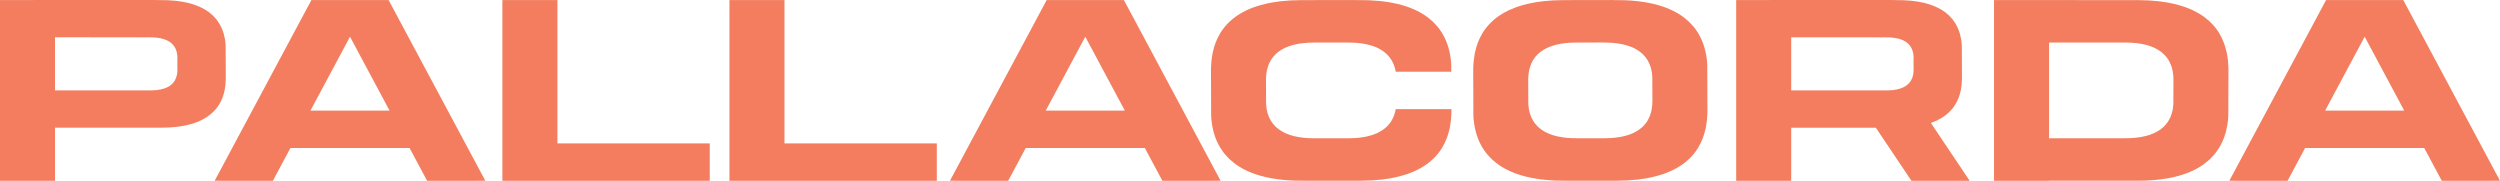
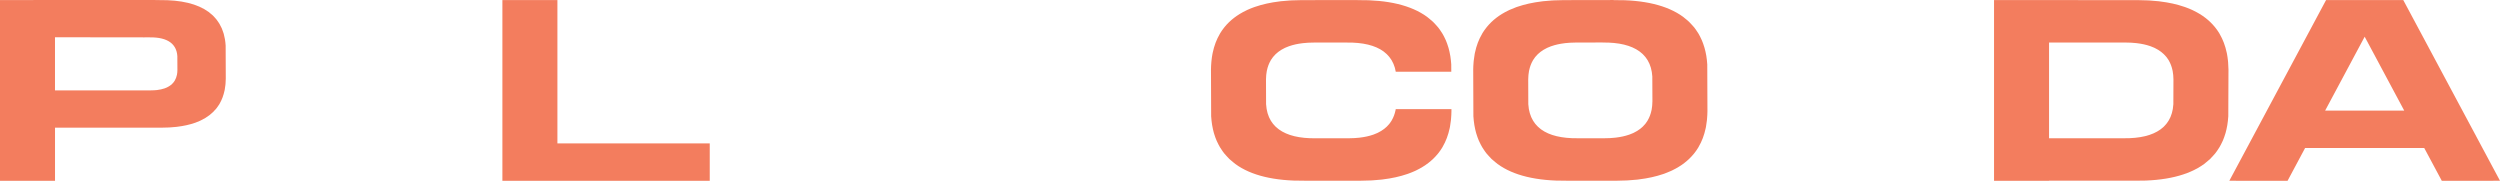
<svg xmlns="http://www.w3.org/2000/svg" viewBox="0 0 4858.97 351.46" data-name="Layer 2" id="Layer_2">
  <defs>
    <style>
      .cls-1 {
        fill: #f37d5e;
      }
    </style>
  </defs>
  <g data-name="Layer 1" id="Layer_1-2">
    <g>
      <path d="M438.57,88.51l.25,64.24c0,3.43-.21,6.69-.47,9.91l-.25,2.54c-.3,3.09-.72,6.14-1.31,9.11-.08.59-.25,1.19-.38,1.78-1.99,9.4-5.17,17.91-9.61,25.54-.25.42-.51.89-.76,1.36-1.44,2.29-3.01,4.53-4.66,6.69-.42.55-.89,1.1-1.31,1.65-7.58,9.23-17.32,16.73-29.31,22.49-.68.34-1.36.68-2.03.97-2.84,1.27-5.76,2.5-8.81,3.6-.55.21-1.19.38-1.78.59-9.99,3.43-21.22,5.93-33.67,7.41-.55.08-1.06.17-1.61.21-3.94.47-8,.76-12.15,1.02-.97.08-1.99.13-3.01.17-4.23.21-8.6.34-13.13.34h-12.58v.04H106.93v103.25H0V.08h64.88v-.08h237.11v.08h8v.13c41.84-.55,73.77,7.2,95.37,22.91,1.02.76,1.95,1.65,2.96,2.46,1.78,1.44,3.6,2.88,5.25,4.4,1.4,1.36,2.71,2.84,4.02,4.28,1.02,1.14,2.08,2.24,3.01,3.43,1.48,1.86,2.84,3.85,4.15,5.89.59.89,1.23,1.74,1.74,2.67,1.4,2.33,2.63,4.79,3.77,7.28.34.72.72,1.4,1.02,2.12,1.14,2.8,2.16,5.67,3.09,8.64.17.55.34,1.06.51,1.61.89,3.18,1.61,6.48,2.2,9.87.08.42.13.8.21,1.23.59,3.56.97,7.24,1.23,11.05,0,.17.04.3.04.47ZM344.81,136.03l-.13-26.72v-.17c-.13-1.57-.25-3.09-.51-4.57-.04-.17-.04-.34-.08-.51-.25-1.44-.55-2.8-.93-4.11-.08-.25-.17-.47-.21-.68-.38-1.23-.8-2.46-1.31-3.6-.08-.3-.25-.59-.38-.89-.47-1.02-.97-2.03-1.57-3.01-.21-.38-.47-.72-.72-1.1-.55-.85-1.1-1.69-1.74-2.46-.38-.51-.8-.93-1.23-1.4-.55-.64-1.1-1.23-1.69-1.82-.68-.64-1.44-1.23-2.16-1.82-.42-.34-.8-.68-1.27-1.02-8.94-6.52-22.23-9.74-39.6-9.53v-.04l-13.3.04v-.13H106.89v103.16h186.29c1.86,0,3.68-.08,5.46-.17.42,0,.85-.04,1.23-.04,1.74-.13,3.43-.25,5.04-.42.25-.04.47-.08.68-.08,5.17-.64,9.82-1.65,14.02-3.09.21-.08.47-.17.72-.25,1.27-.47,2.5-.97,3.64-1.48.3-.13.59-.3.85-.42,5-2.37,9.06-5.51,12.2-9.32.17-.25.38-.47.55-.72.68-.89,1.31-1.82,1.91-2.75.13-.21.21-.38.34-.59,1.82-3.13,3.18-6.69,3.98-10.59.08-.25.13-.51.17-.76.25-1.23.42-2.5.55-3.77.04-.34.08-.72.08-1.06.13-1.36.21-2.71.21-4.11Z" class="cls-1" />
-       <path d="M530.38,351.41l-113.16-.08L605.25.08h150l188.03,351.24-113.11.08-34.13-63.74h-231.57l-34.09,63.74ZM680.25,71.4l-76.86,143.61h153.77l-76.86-143.61h-.04Z" class="cls-1" />
      <path d="M1379.44,278.74v72.67h-402.99V.08h106.93v278.66h296.06Z" class="cls-1" />
-       <path d="M1820.76,278.74v72.67h-402.99V.08h106.93v278.66h296.06Z" class="cls-1" />
-       <path d="M1959.45,351.41l-113.16-.08L2034.32.08h150.04l187.99,351.24-113.11.08-34.13-63.74h-231.57l-34.09,63.74ZM2109.32,71.4l-76.86,143.61h153.77l-76.86-143.61h-.04Z" class="cls-1" />
      <path d="M2353.98,226.27l-.34-91.01c.04-4.79.3-9.44.68-14.02.13-1.19.21-2.37.34-3.56.47-4.4,1.06-8.72,1.86-12.87.17-.89.38-1.69.55-2.58,2.8-13.3,7.33-25.37,13.64-36.12.38-.64.68-1.27,1.1-1.91,1.99-3.3,4.19-6.44,6.56-9.49.59-.8,1.23-1.57,1.86-2.37,10.67-13,24.52-23.63,41.5-31.8.93-.47,1.86-.93,2.84-1.4,3.98-1.78,8.13-3.51,12.45-5.04.8-.34,1.69-.59,2.5-.85,14.19-4.91,30.07-8.43,47.69-10.54.76-.08,1.52-.21,2.29-.3,5.55-.64,11.31-1.1,17.19-1.44,1.36-.08,2.8-.13,4.19-.21,6.06-.3,12.24-.51,18.59-.51l109.13-.17v.17c59.2-.76,104.43,10.16,134.97,32.48,1.52,1.1,2.84,2.33,4.28,3.47,2.5,2.03,5.08,4.07,7.37,6.27,2.03,1.91,3.85,4.02,5.72,6.06,1.44,1.61,2.96,3.18,4.28,4.87,2.12,2.63,4.02,5.42,5.84,8.26.85,1.27,1.74,2.54,2.5,3.85,1.99,3.3,3.73,6.73,5.34,10.29.47,1.02.97,1.99,1.4,3.01,1.65,3.9,3.09,8,4.36,12.2.25.76.51,1.52.72,2.29,1.27,4.49,2.33,9.15,3.13,13.98.13.55.25,1.14.34,1.69.8,5.08,1.36,10.29,1.74,15.67,0,.21.04.38.04.59l.08,14.23h-107.95v-.04c-.42-2.54-.97-5.04-1.65-7.41-.13-.38-.25-.8-.38-1.23-.68-2.2-1.44-4.36-2.33-6.44-.25-.55-.51-1.06-.76-1.61-.85-1.86-1.78-3.68-2.8-5.46-.42-.68-.89-1.36-1.31-2.03-1.02-1.48-1.99-2.96-3.13-4.36-.68-.89-1.48-1.74-2.24-2.58-1.02-1.1-1.95-2.2-3.05-3.22-1.19-1.19-2.54-2.24-3.9-3.3-.76-.64-1.48-1.27-2.24-1.86-16.22-11.82-40.19-17.62-71.57-17.19v-.08l-63.57.08c-3.39,0-6.65.13-9.87.25-.76.04-1.48.08-2.24.13-3.09.17-6.14.42-9.11.76-.42.04-.8.13-1.23.17-9.32,1.1-17.74,2.96-25.24,5.55-.47.17-.93.3-1.36.47-2.29.8-4.49,1.74-6.61,2.67-.51.25-1.02.47-1.48.72-9.02,4.32-16.35,9.95-22.02,16.9-.34.42-.68.8-.97,1.23-1.27,1.61-2.46,3.3-3.51,5.04-.21.34-.38.68-.55,1.02-3.35,5.72-5.76,12.11-7.24,19.18-.08.42-.21.85-.3,1.31-.42,2.24-.72,4.49-.97,6.86-.08.64-.13,1.23-.17,1.86-.21,2.46-.38,4.91-.38,7.45l.17,48.24c0,.13.04.21.04.34.17,2.84.51,5.59.93,8.26.04.34.08.64.17.93.42,2.54.97,5.04,1.65,7.41.13.38.25.8.38,1.23.68,2.2,1.44,4.36,2.33,6.44.21.55.47,1.06.72,1.61.89,1.86,1.78,3.68,2.84,5.46.42.68.89,1.36,1.31,2.03.97,1.48,1.99,2.96,3.09,4.36.72.89,1.52,1.74,2.29,2.58,1.02,1.1,1.95,2.2,3.01,3.22,1.23,1.14,2.58,2.24,3.94,3.3.76.64,1.44,1.27,2.24,1.82,16.22,11.86,40.19,17.66,71.57,17.24h63.57c3.39,0,6.65-.13,9.87-.3.72,0,1.48-.04,2.24-.08,3.09-.21,6.14-.42,9.11-.76.38-.04.8-.13,1.19-.17,9.36-1.1,17.79-2.96,25.28-5.55.47-.17.93-.3,1.36-.47,2.29-.8,4.49-1.74,6.61-2.71.51-.21,1.02-.47,1.48-.68,9.02-4.36,16.35-9.99,22.02-16.9.34-.42.68-.85.97-1.27,1.27-1.61,2.46-3.26,3.51-5,.21-.34.38-.72.55-1.06,3.35-5.67,5.76-12.07,7.24-19.14.08-.47.21-.89.3-1.36.08-.38.13-.8.17-1.19h108.29v4.07c-.04,4.83-.34,9.44-.72,14.02-.08,1.19-.17,2.41-.3,3.56-.47,4.45-1.06,8.72-1.86,12.92-.17.85-.38,1.69-.55,2.54-2.8,13.3-7.37,25.37-13.64,36.12-.38.64-.72,1.27-1.1,1.91-1.99,3.3-4.23,6.44-6.56,9.49-.59.8-1.23,1.57-1.91,2.37-10.63,13-24.48,23.63-41.46,31.85-.93.42-1.86.89-2.84,1.36-3.98,1.78-8.13,3.51-12.45,5.04-.8.34-1.69.59-2.54.89-14.14,4.87-30.03,8.39-47.64,10.5-.76.08-1.52.21-2.29.3-5.55.64-11.31,1.1-17.19,1.44-1.4.08-2.8.13-4.23.21-6.06.3-12.2.51-18.59.51h-109.13c-59.2.76-104.43-10.16-134.97-32.44-1.48-1.1-2.8-2.33-4.23-3.47-2.54-2.03-5.08-4.07-7.41-6.27-2.03-1.91-3.81-4.02-5.67-6.06-1.44-1.61-2.96-3.18-4.32-4.87-2.12-2.63-3.98-5.42-5.84-8.26-.85-1.27-1.69-2.54-2.5-3.85-1.95-3.26-3.68-6.73-5.34-10.29-.47-1.02-.93-1.99-1.4-3.01-1.65-3.9-3.09-7.96-4.36-12.15-.21-.8-.47-1.57-.72-2.33-1.27-4.49-2.29-9.15-3.13-13.98-.08-.55-.21-1.14-.3-1.69-.8-5.08-1.4-10.29-1.74-15.67,0-.21-.04-.38-.08-.59Z" class="cls-1" />
      <path d="M3318.22,125.18l.34,91.01c-.04,4.79-.34,9.44-.72,14.02-.08,1.19-.17,2.37-.3,3.56-.47,4.4-1.06,8.72-1.86,12.92-.17.85-.38,1.65-.55,2.54-2.8,13.3-7.33,25.37-13.64,36.12-.38.64-.72,1.27-1.1,1.91-1.99,3.3-4.19,6.44-6.56,9.49-.59.8-1.23,1.57-1.86,2.33-10.67,13.04-24.52,23.67-41.5,31.85-.93.47-1.86.93-2.84,1.36-3.98,1.82-8.13,3.51-12.45,5.08-.8.3-1.69.55-2.5.85-14.19,4.87-30.07,8.39-47.69,10.5-.76.13-1.52.25-2.29.34-5.55.59-11.31,1.06-17.19,1.4-1.36.13-2.8.17-4.19.25-6.06.3-12.24.51-18.63.51h-97.02c-59.2.76-104.43-10.16-134.97-32.48-1.48-1.06-2.8-2.29-4.23-3.43-2.54-2.03-5.08-4.07-7.41-6.27-2.03-1.91-3.81-4.02-5.67-6.06-1.44-1.61-2.96-3.18-4.32-4.87-2.12-2.63-3.98-5.42-5.84-8.26-.85-1.31-1.69-2.54-2.5-3.85-1.95-3.3-3.68-6.73-5.34-10.29-.47-1.02-.93-1.99-1.4-3.01-1.65-3.9-3.09-8-4.36-12.2-.21-.76-.47-1.52-.72-2.29-1.27-4.49-2.29-9.15-3.13-13.98-.08-.55-.21-1.14-.3-1.74-.8-5.04-1.4-10.25-1.74-15.63,0-.21-.04-.42-.08-.64l-.34-90.97c.04-4.83.3-9.44.68-14.02.13-1.19.21-2.41.34-3.56.47-4.45,1.06-8.72,1.86-12.92.17-.85.38-1.69.55-2.54,2.8-13.34,7.33-25.37,13.64-36.12.38-.64.72-1.31,1.06-1.91,2.03-3.3,4.23-6.44,6.61-9.49.59-.8,1.23-1.57,1.86-2.37,10.67-13.04,24.52-23.67,41.5-31.85.93-.42,1.86-.89,2.84-1.36,3.98-1.82,8.13-3.51,12.45-5.08.8-.3,1.69-.55,2.5-.85,14.19-4.87,30.07-8.39,47.69-10.5.76-.08,1.52-.21,2.29-.3,5.55-.64,11.31-1.1,17.19-1.44,1.36-.08,2.8-.17,4.19-.21,6.06-.3,12.24-.51,18.59-.51l97.06-.17v.17c59.2-.8,104.39,10.16,134.97,32.44,1.48,1.1,2.8,2.33,4.23,3.47,2.54,2.03,5.08,4.02,7.37,6.27,2.03,1.91,3.85,3.98,5.72,6.06,1.44,1.61,2.96,3.13,4.32,4.83,2.12,2.67,3.98,5.46,5.84,8.3.8,1.27,1.69,2.5,2.5,3.81,1.95,3.3,3.68,6.78,5.29,10.33.47.97.97,1.95,1.4,3.01,1.69,3.9,3.09,7.96,4.36,12.15.25.76.51,1.52.72,2.33,1.27,4.49,2.33,9.15,3.18,13.93.08.59.21,1.14.3,1.74.8,5.04,1.4,10.29,1.74,15.67,0,.21.04.38.08.59ZM3211.63,197.18l-.21-48.24v-.34c-.21-2.88-.51-5.63-.93-8.3-.04-.3-.13-.59-.17-.93-.42-2.54-.97-5-1.65-7.37-.13-.42-.25-.85-.38-1.23-.68-2.24-1.44-4.4-2.33-6.48-.25-.51-.51-1.06-.76-1.57-.85-1.91-1.78-3.73-2.8-5.46-.42-.72-.89-1.36-1.31-2.03-1.02-1.52-1.99-3.01-3.13-4.4-.68-.89-1.52-1.74-2.29-2.58-.97-1.06-1.91-2.2-3.01-3.22-1.23-1.14-2.58-2.24-3.9-3.3-.76-.59-1.48-1.27-2.29-1.82-16.18-11.82-40.15-17.62-71.53-17.24v-.08l-51.45.08c-3.39,0-6.69.13-9.87.3-.76.04-1.52.04-2.24.08-3.13.21-6.18.42-9.11.76-.42.04-.8.13-1.23.17-9.32,1.14-17.74,2.96-25.28,5.59-.42.13-.89.3-1.31.42-2.29.85-4.49,1.74-6.61,2.71-.51.21-1.02.47-1.52.72-8.98,4.32-16.35,9.95-21.98,16.85-.34.42-.68.85-1.02,1.27-1.23,1.61-2.41,3.26-3.47,5-.21.34-.38.72-.59,1.02-3.3,5.72-5.72,12.11-7.2,19.18-.08.47-.21.89-.3,1.36-.42,2.2-.76,4.49-.97,6.82-.08.64-.13,1.27-.17,1.91-.21,2.41-.38,4.87-.38,7.41l.17,48.24c0,.13.04.21.04.34.17,2.84.47,5.63.93,8.3.04.3.08.59.13.93.47,2.54,1.02,5,1.69,7.37.13.42.25.85.38,1.23.68,2.24,1.44,4.4,2.33,6.48.21.51.47,1.06.72,1.57.89,1.86,1.78,3.73,2.84,5.46.38.72.89,1.36,1.31,2.03.97,1.52,1.99,3.01,3.09,4.4.72.89,1.52,1.69,2.29,2.54.97,1.1,1.95,2.2,3.01,3.22,1.23,1.19,2.58,2.24,3.94,3.35.76.59,1.44,1.23,2.24,1.82,16.18,11.82,40.19,17.62,71.57,17.19h51.45c3.39,0,6.65-.08,9.87-.25.72-.04,1.48-.08,2.24-.13,3.09-.17,6.14-.42,9.06-.76.42-.04.85-.08,1.23-.13,9.36-1.14,17.79-3.01,25.28-5.59.47-.13.89-.3,1.36-.47,2.29-.8,4.49-1.69,6.61-2.67.51-.21.97-.47,1.48-.72,9.02-4.32,16.35-9.95,22.02-16.9.34-.42.68-.8.97-1.23,1.27-1.65,2.46-3.3,3.51-5.04.17-.34.38-.68.55-1.02,3.35-5.72,5.76-12.11,7.24-19.18.08-.42.21-.85.3-1.31.42-2.2.72-4.49.97-6.86.08-.64.13-1.23.17-1.86.21-2.41.34-4.87.38-7.41Z" class="cls-1" />
-       <path d="M3752.81,238.93l75.42,112.44-113.11.08-69.28-103.25h-164.48v103.25h-106.93V.13h64.88V.04h237.11v.08h8v.13c41.84-.55,73.77,7.16,95.37,22.91,1.06.76,1.99,1.61,3.01,2.41,1.78,1.48,3.56,2.88,5.21,4.45,1.44,1.36,2.71,2.84,4.02,4.28,1.02,1.14,2.08,2.24,3.05,3.43,1.48,1.86,2.8,3.85,4.11,5.84.59.89,1.23,1.78,1.78,2.71,1.4,2.33,2.58,4.79,3.77,7.28.3.72.68,1.4.97,2.12,1.19,2.75,2.2,5.63,3.09,8.6.17.55.34,1.1.51,1.65.89,3.18,1.61,6.44,2.2,9.87.08.38.17.8.21,1.23.59,3.56,1.02,7.24,1.23,11.01,0,.17.04.3.04.47l.25,64.24c0,3.43-.21,6.69-.51,9.91-.04.85-.13,1.69-.21,2.54-.34,3.09-.76,6.14-1.31,9.11-.13.59-.25,1.19-.38,1.78-1.99,9.4-5.21,17.91-9.61,25.54-.3.42-.51.89-.76,1.36-1.44,2.29-3.01,4.53-4.66,6.69-.42.55-.89,1.1-1.36,1.65-7.54,9.23-17.32,16.73-29.31,22.49-.64.34-1.31.68-1.99.97-2.84,1.27-5.76,2.5-8.81,3.6-.51.21-1.02.38-1.52.55ZM3481.35,72.5v103.16h186.25c1.91,0,3.73-.04,5.46-.13.42-.04.85-.04,1.27-.08,1.69-.13,3.39-.25,5.04-.42.21-.04.42-.08.68-.08,5.17-.64,9.82-1.65,13.98-3.09.25-.08.51-.17.72-.25,1.27-.47,2.5-.93,3.68-1.48.3-.13.55-.25.8-.38,5-2.41,9.06-5.55,12.2-9.36.17-.25.38-.47.55-.72.68-.85,1.36-1.78,1.95-2.75.08-.17.21-.38.3-.55,1.86-3.18,3.18-6.69,4.02-10.63.04-.25.13-.47.17-.76.21-1.23.42-2.46.55-3.77.04-.34.04-.72.08-1.06.08-1.36.21-2.71.21-4.11l-.13-26.72v-.17c-.13-1.57-.3-3.09-.51-4.57-.04-.17-.08-.34-.08-.51-.25-1.44-.59-2.8-.93-4.11-.08-.25-.17-.47-.21-.68-.38-1.23-.8-2.46-1.31-3.6-.13-.3-.25-.59-.42-.89-.47-1.02-.97-2.03-1.52-3.01-.25-.38-.51-.72-.76-1.1-.55-.85-1.06-1.69-1.69-2.46-.38-.51-.85-.93-1.27-1.4-.55-.64-1.06-1.23-1.65-1.82-.72-.64-1.44-1.23-2.2-1.82-.42-.34-.8-.68-1.23-1.02-8.98-6.52-22.23-9.74-39.64-9.53v-.04l-13.26.04v-.13h-171.09Z" class="cls-1" />
      <path d="M3982.51,351.41h-106.93V.08h106.93v.08l172.87.08c6.35,0,12.54.21,18.59.51,1.4.08,2.8.13,4.19.21,5.89.34,11.65.8,17.19,1.44.76.08,1.52.21,2.29.3,17.62,2.12,33.5,5.63,47.69,10.54.8.25,1.69.51,2.5.85,4.32,1.52,8.47,3.26,12.45,5.04.97.47,1.91.93,2.84,1.4,16.98,8.13,30.83,18.76,41.5,31.8.64.8,1.27,1.57,1.86,2.37,2.37,3.05,4.57,6.18,6.61,9.49.38.64.68,1.27,1.06,1.91,6.31,10.76,10.84,22.83,13.64,36.12.17.89.38,1.69.55,2.58.8,4.15,1.4,8.47,1.86,12.87.13,1.19.21,2.37.34,3.56.38,4.57.64,9.23.68,14.02l-.34,91.01c0,.21-.08.38-.08.59-.34,5.38-.93,10.59-1.74,15.67-.08.55-.21,1.14-.3,1.69-.85,4.83-1.86,9.49-3.13,13.98-.21.76-.47,1.52-.72,2.33-1.27,4.15-2.71,8.26-4.36,12.15-.47,1.02-.93,1.99-1.4,3.01-1.65,3.56-3.39,7.03-5.34,10.29-.76,1.36-1.65,2.58-2.5,3.85-1.86,2.84-3.73,5.63-5.84,8.26-1.36,1.69-2.88,3.26-4.32,4.87-1.86,2.03-3.64,4.15-5.67,6.06-2.33,2.2-4.87,4.23-7.41,6.27-1.44,1.14-2.75,2.37-4.23,3.47-30.53,22.28-75.76,33.2-134.97,32.44h-166.35v.21ZM4131.07,82.67l-148.56-.04v186.08h145.09c31.42.38,55.39-5.42,71.57-17.24.8-.55,1.48-1.23,2.24-1.82,1.36-1.06,2.71-2.16,3.94-3.3,1.06-1.02,2.03-2.12,3.01-3.22.76-.85,1.57-1.69,2.29-2.58,1.1-1.4,2.12-2.88,3.09-4.36.42-.68.93-1.36,1.31-2.03,1.06-1.78,1.99-3.6,2.84-5.46.25-.55.51-1.06.76-1.61.85-2.08,1.61-4.23,2.29-6.44.13-.42.3-.85.38-1.23.68-2.37,1.23-4.87,1.69-7.41.04-.3.08-.59.13-.93.47-2.67.76-5.42.93-8.3,0-.08.04-.21.04-.3l.17-48.24c0-2.58-.17-5-.38-7.45-.04-.64-.08-1.27-.17-1.86-.21-2.37-.55-4.66-.97-6.86-.08-.47-.17-.89-.3-1.36-1.48-7.07-3.9-13.42-7.2-19.14-.21-.34-.38-.68-.59-1.02-1.06-1.74-2.24-3.43-3.47-5.04-.34-.42-.68-.85-1.02-1.23-5.63-6.9-13-12.54-21.98-16.9-.51-.21-1.02-.47-1.52-.72-2.12-.97-4.32-1.86-6.61-2.67-.42-.17-.89-.3-1.31-.47-7.54-2.58-15.97-4.45-25.28-5.55-.42-.04-.8-.13-1.23-.17-2.92-.34-5.97-.59-9.11-.76-.72-.04-1.48-.08-2.24-.13-3.18-.13-6.48-.25-9.87-.25h.04Z" class="cls-1" />
      <path d="M4446.07,351.41l-113.16-.08L4520.94.08h150l188.03,351.24-113.11.08-34.13-63.74h-231.57l-34.09,63.74ZM4595.94,71.4l-76.86,143.61h153.77l-76.86-143.61h-.04Z" class="cls-1" />
    </g>
  </g>
</svg>